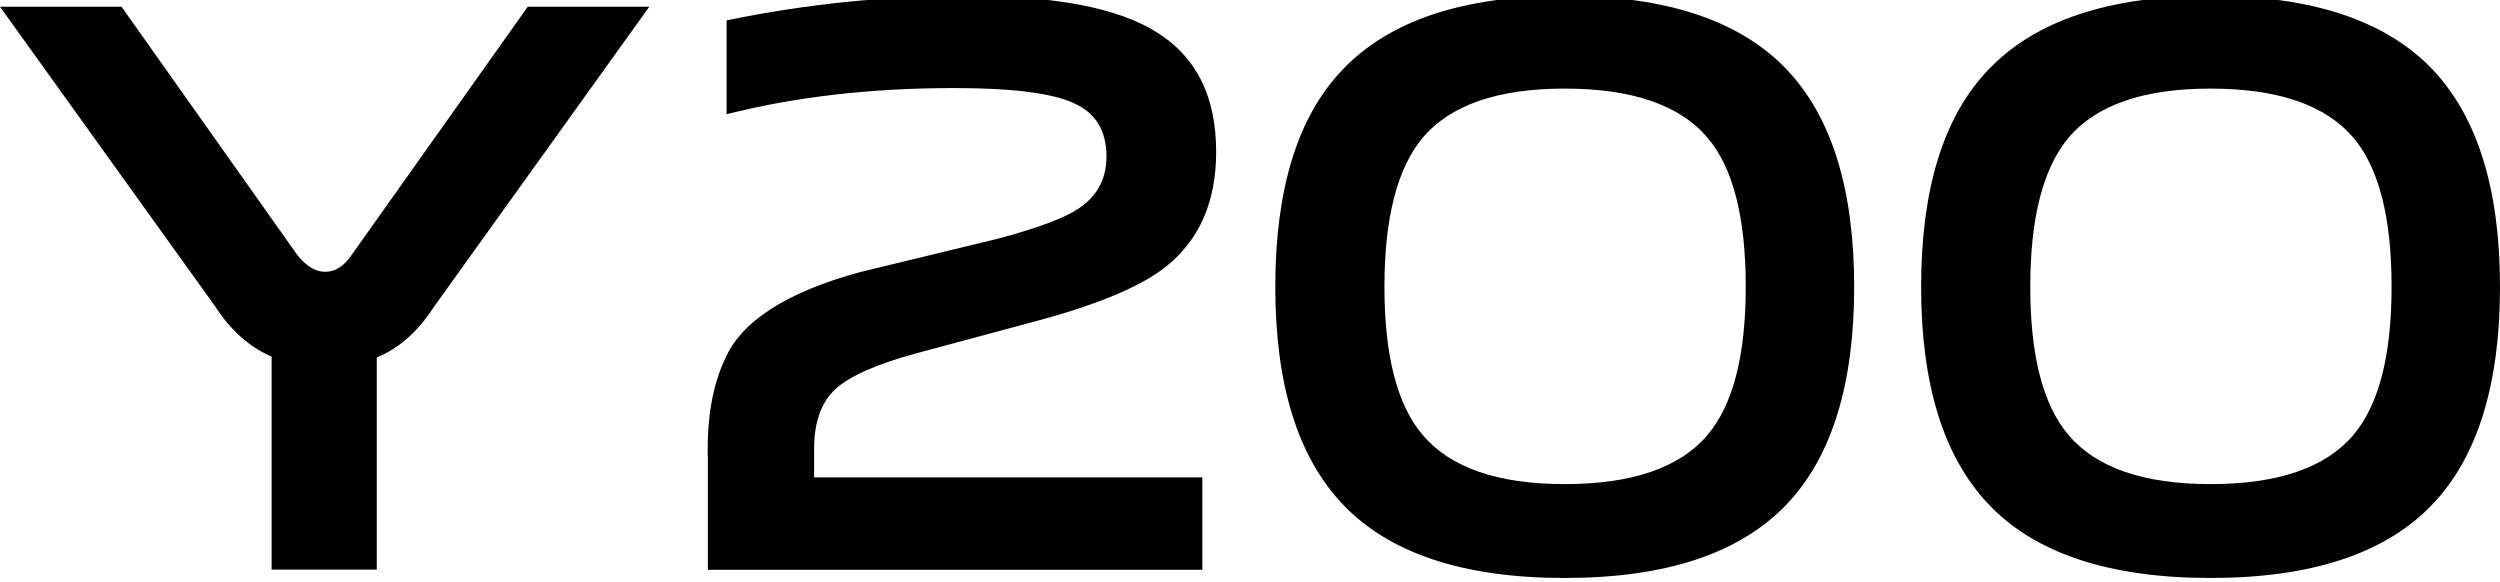
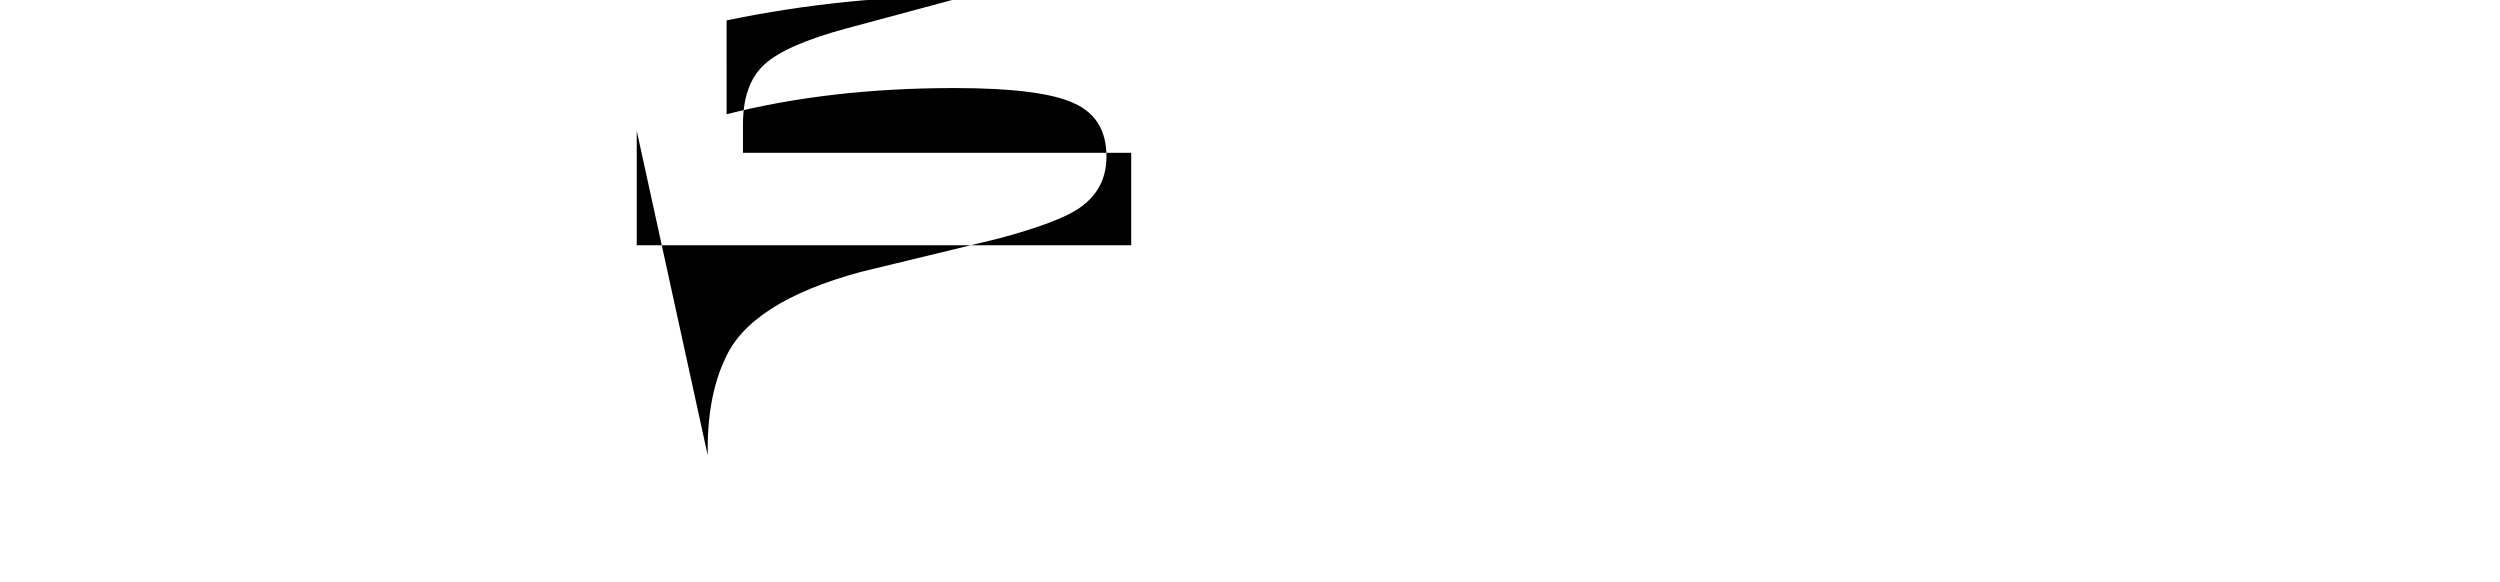
<svg xmlns="http://www.w3.org/2000/svg" id="_图层_1" data-name="图层 1" viewBox="0 0 137.42 32">
  <defs>
    <style>
      .cls-1 {
        fill: #000;
        stroke-width: 0px;
      }
    </style>
  </defs>
-   <path class="cls-1" d="M14.93,19.6c-1.2-.51-2.23-1.42-3.09-2.74L0,.37h6.68l9.68,13.67c.48.6.99.9,1.52.9s1.02-.3,1.43-.9L29.01.37h6.68l-11.84,16.5c-.87,1.35-1.91,2.27-3.14,2.78v11.66h-5.78v-11.7Z" />
-   <path class="cls-1" d="M86.01,31.77c-5.59,0-9.67-1.36-12.23-4.08-2.45-2.6-3.68-6.57-3.68-11.92s1.22-9.35,3.68-11.92c2.57-2.72,6.65-4.08,12.23-4.08s9.66,1.36,12.23,4.08c2.45,2.6,3.68,6.57,3.68,11.92s-1.23,9.32-3.68,11.92c-2.57,2.72-6.65,4.08-12.23,4.08M86.01,26.61c3.7,0,6.32-.9,7.84-2.69,1.4-1.64,2.11-4.36,2.11-8.16s-.7-6.56-2.11-8.2c-1.52-1.79-4.14-2.69-7.84-2.69s-6.27.9-7.8,2.69c-1.4,1.67-2.11,4.41-2.11,8.2s.7,6.51,2.11,8.16c1.52,1.79,4.12,2.69,7.8,2.69" />
-   <path class="cls-1" d="M121.51,31.77c-5.59,0-9.67-1.36-12.23-4.08-2.45-2.6-3.68-6.57-3.68-11.92s1.22-9.35,3.68-11.92c2.57-2.72,6.65-4.08,12.23-4.08s9.66,1.36,12.23,4.08c2.45,2.6,3.68,6.57,3.68,11.92s-1.23,9.32-3.68,11.92c-2.57,2.72-6.65,4.08-12.23,4.08M121.51,26.61c3.7,0,6.32-.9,7.84-2.69,1.4-1.64,2.11-4.36,2.11-8.16s-.7-6.56-2.11-8.2c-1.52-1.79-4.14-2.69-7.84-2.69s-6.27.9-7.8,2.69c-1.4,1.67-2.11,4.41-2.11,8.2s.7,6.51,2.11,8.16c1.52,1.79,4.12,2.69,7.8,2.69" />
-   <path class="cls-1" d="M38.9,25.02c-.03-2.1.28-3.85.94-5.26.9-2.1,3.38-3.7,7.46-4.81l7.59-1.84c2.13-.57,3.58-1.11,4.36-1.62,1.05-.69,1.57-1.65,1.57-2.88,0-1.41-.58-2.38-1.75-2.92-1.2-.57-3.4-.85-6.6-.85-4.58,0-8.76.48-12.53,1.44V1.12C44.28.22,48.69-.23,53.19-.23c4.82,0,8.3.67,10.42,2.02,2.16,1.35,3.24,3.53,3.24,6.56,0,2.72-.91,4.82-2.74,6.29-1.35,1.08-3.68,2.07-7.01,2.97l-6.69,1.8c-2.22.6-3.71,1.26-4.49,1.98-.78.72-1.17,1.81-1.17,3.28v1.57h21.34v5.08h-27.18v-6.29Z" />
+   <path class="cls-1" d="M38.9,25.02c-.03-2.1.28-3.85.94-5.26.9-2.1,3.38-3.7,7.46-4.81l7.59-1.84c2.13-.57,3.58-1.11,4.36-1.62,1.05-.69,1.57-1.65,1.57-2.88,0-1.41-.58-2.38-1.75-2.92-1.2-.57-3.4-.85-6.6-.85-4.58,0-8.76.48-12.53,1.44V1.12C44.28.22,48.69-.23,53.19-.23l-6.69,1.8c-2.22.6-3.71,1.26-4.49,1.98-.78.72-1.17,1.81-1.17,3.28v1.57h21.34v5.08h-27.18v-6.29Z" />
</svg>